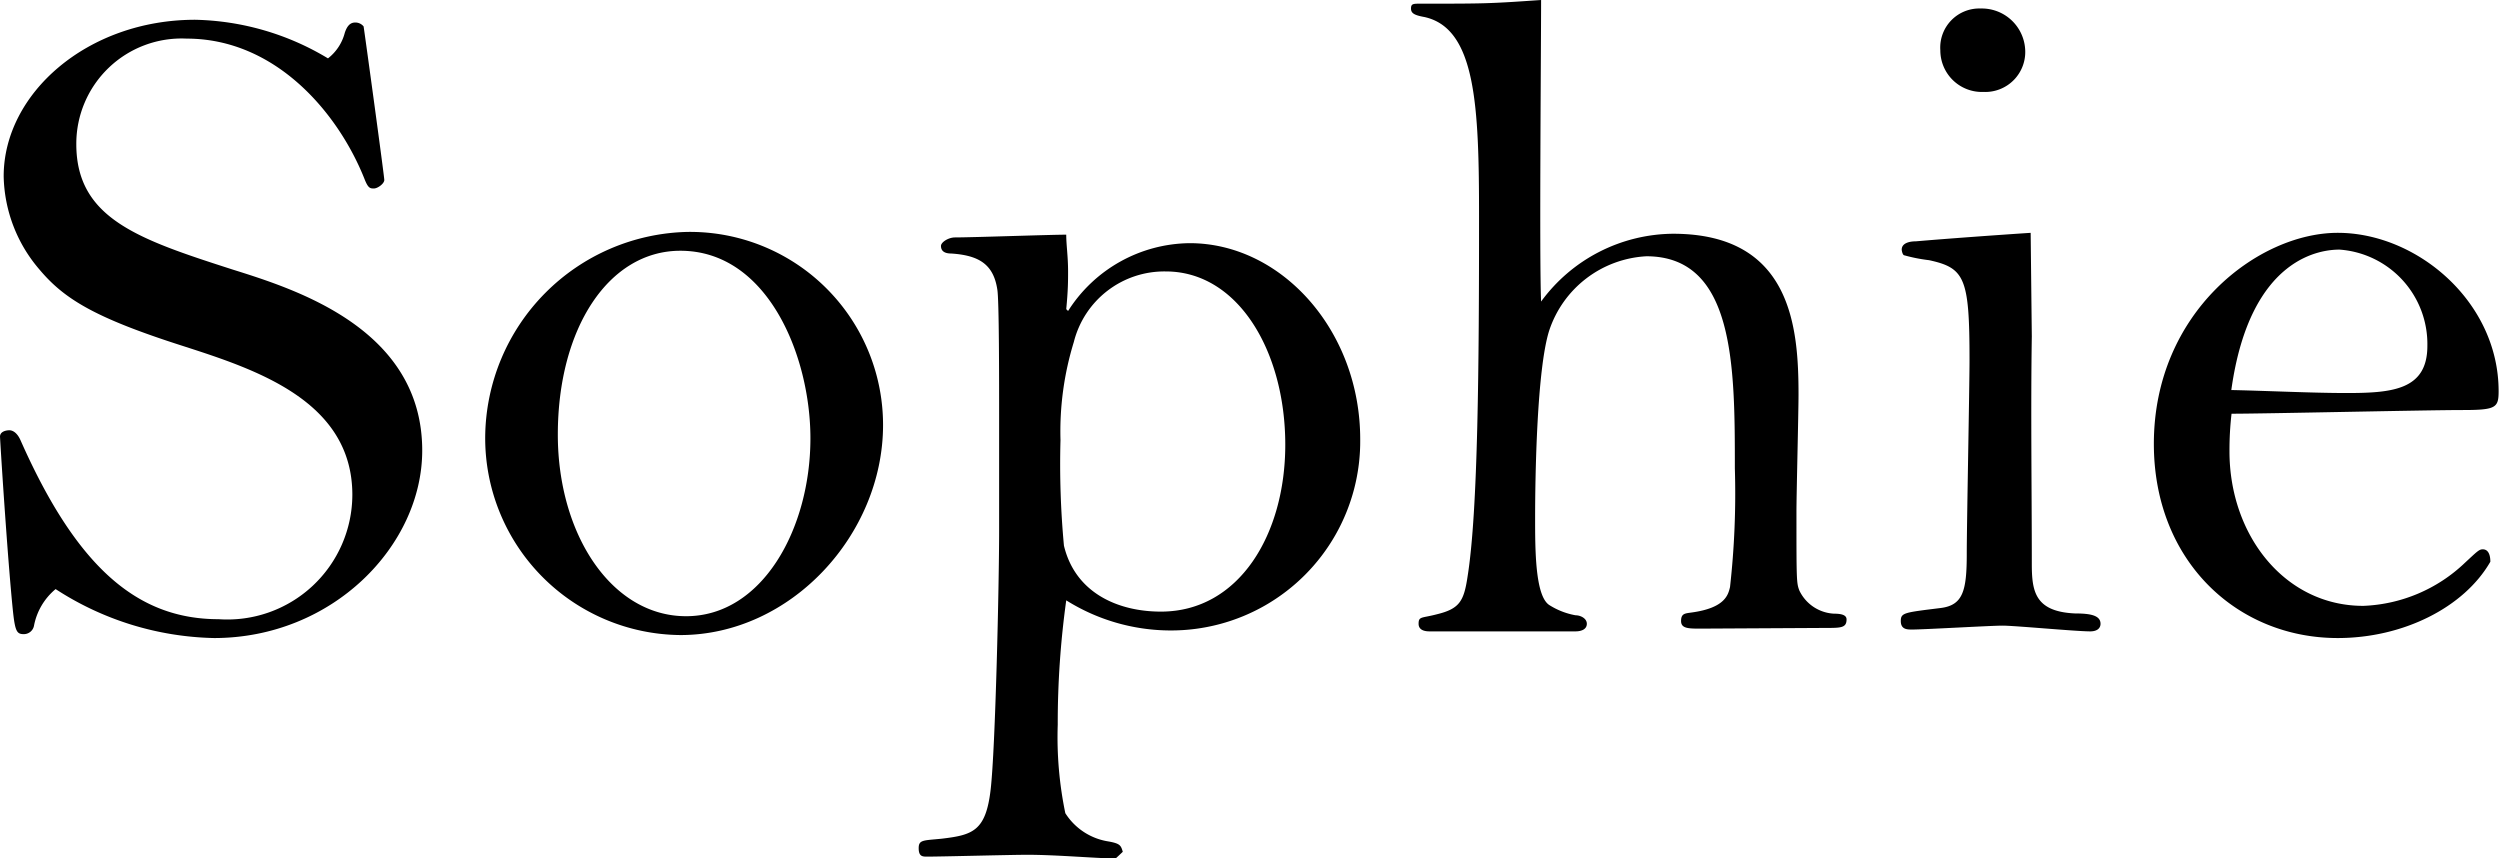
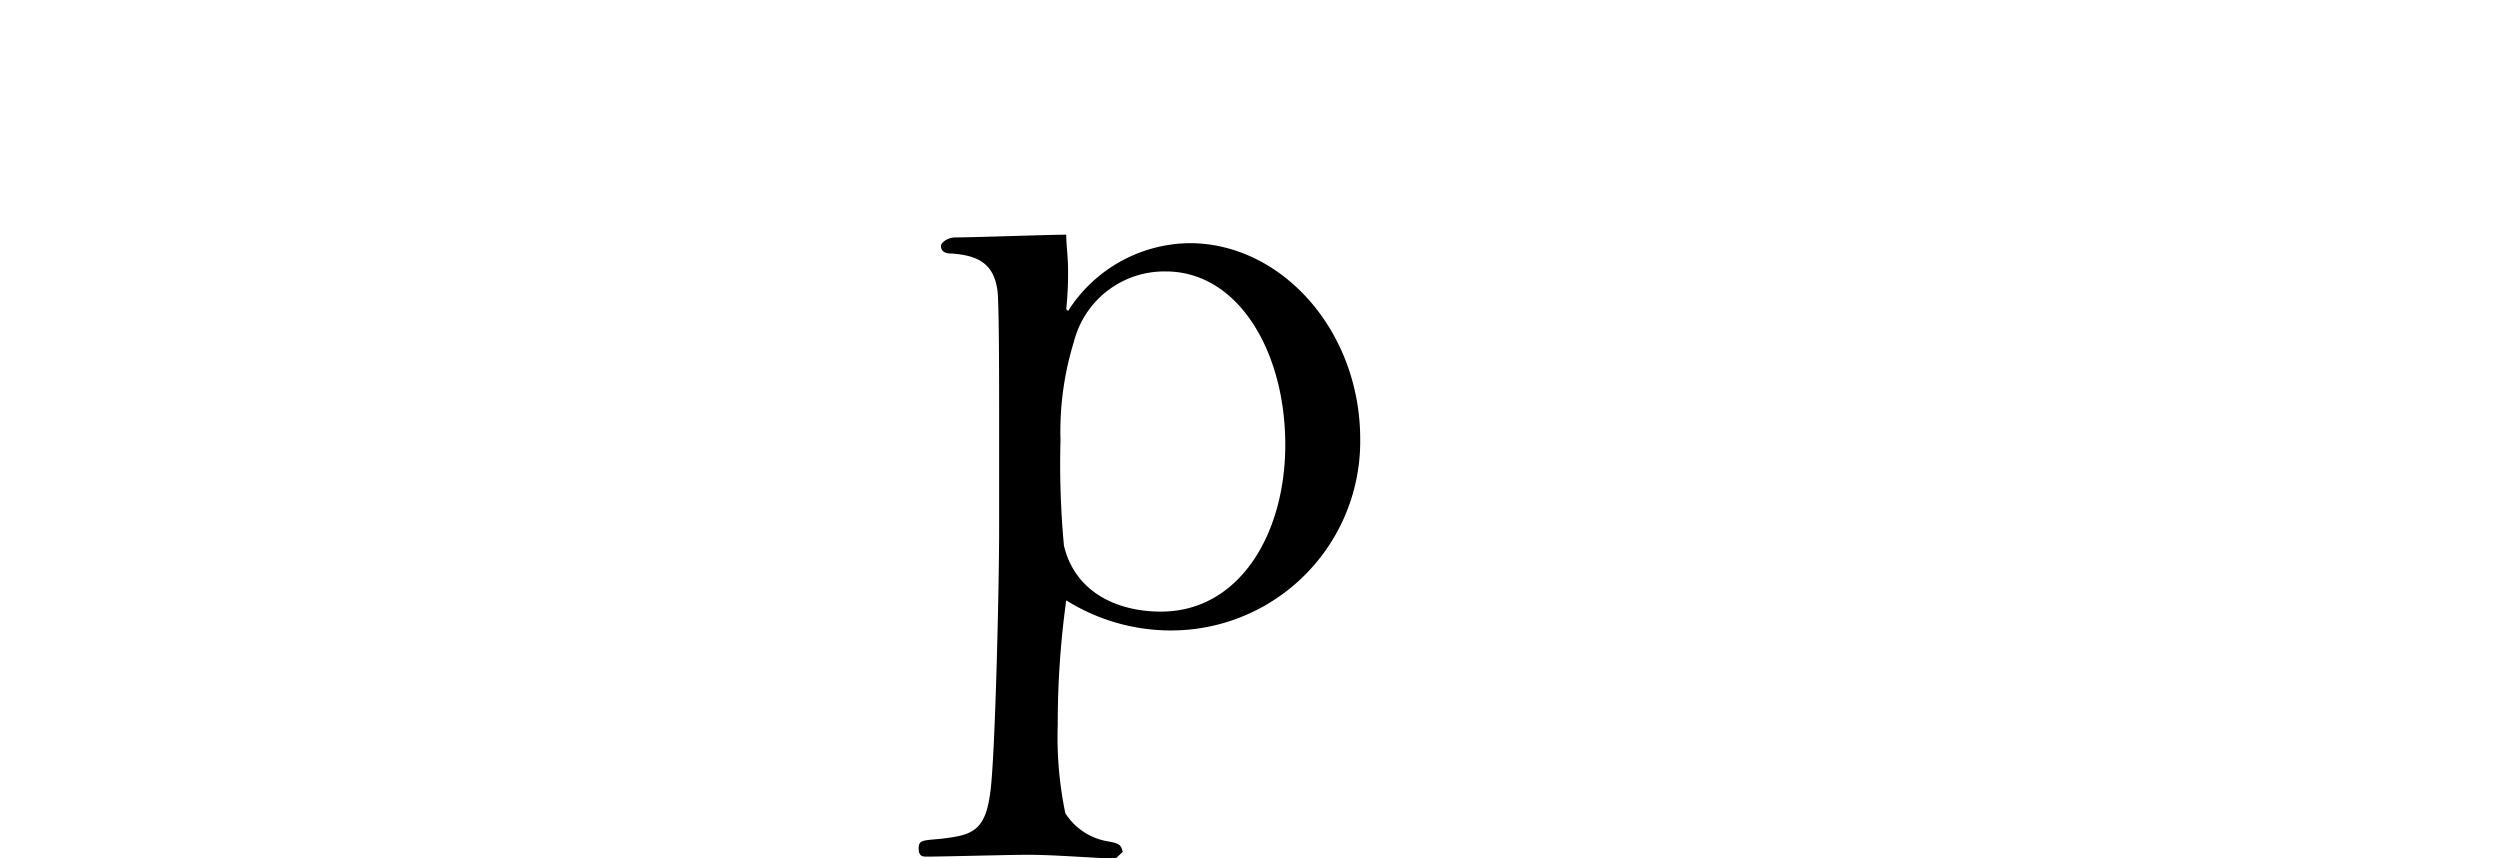
<svg xmlns="http://www.w3.org/2000/svg" viewBox="0 0 108.77 37.35">
  <g id="レイヤー_2" data-name="レイヤー 2">
    <g id="text">
-       <path d="M15,1.43c.08-.24.2-.45.45-.45a.46.46,0,0,1,.37.17c.08.53.9,6.52.9,6.68s-.29.37-.45.37-.25,0-.41-.41C14.72,4.92,12,1.68,8.12,1.68a4.58,4.58,0,0,0-4.8,4.59c0,3.24,2.71,4.14,6.81,5.46,2.74.86,8.24,2.58,8.24,7.87,0,4.14-3.9,8.16-9.06,8.16a13.11,13.11,0,0,1-6.89-2.13,2.73,2.73,0,0,0-.94,1.59.45.45,0,0,1-.45.37c-.29,0-.37-.12-.46-.94C.37,24.76.08,20.42,0,19c0-.24.29-.28.41-.28s.33.08.49.45C3.36,24.72,6,26.94,9.51,26.94a5.44,5.44,0,0,0,5.82-5.41c0-4.1-4.22-5.46-7.38-6.48C4.1,13.82,2.79,13,1.72,11.73A6.4,6.4,0,0,1,.16,7.67C.16,4.06,3.81.86,8.49.86a11.63,11.63,0,0,1,5.78,1.68A2.06,2.06,0,0,0,15,1.43Z" />
-       <path d="M29.93,10.09a8.4,8.4,0,0,1,8.49,8.4c0,4.76-4,9.14-8.82,9.14A8.57,8.57,0,0,1,21.11,19,9,9,0,0,1,29.93,10.09Zm-.08,16.72c3.32,0,5.41-3.81,5.41-7.74,0-3.57-1.85-8.16-5.66-8.16-3.11,0-5.33,3.36-5.33,8C24.27,23.25,26.61,26.81,29.85,26.81Z" />
      <path d="M48.67,37.23l-.13.12c-.78,0-2.54-.16-3.85-.16-.7,0-3.73.08-4.35.08-.2,0-.37,0-.37-.37s.21-.33,1-.41c1.35-.16,1.92-.33,2.13-2.13s.37-9,.37-11.28l0-4.79c0-1.77,0-5.29-.08-5.7-.17-1.11-.82-1.48-2-1.56-.37,0-.45-.17-.45-.33s.32-.37.61-.37c.78,0,4.14-.12,4.84-.12,0,.45.08.94.08,1.6,0,.41,0,.82-.08,1.64l.08.08a6.34,6.34,0,0,1,5.29-2.95c4,0,7.42,3.81,7.42,8.53a8.23,8.23,0,0,1-8.28,8.32,8.57,8.57,0,0,1-4.51-1.31,38.92,38.92,0,0,0-.37,5.41,16.26,16.26,0,0,0,.33,3.85,2.71,2.71,0,0,0,1.88,1.23c.5.09.54.17.62.45ZM46.29,23.74c.49,2.05,2.34,2.87,4.22,2.87,3.4,0,5.41-3.36,5.41-7.26,0-4.06-2.05-7.54-5.2-7.54a4.06,4.06,0,0,0-4,3.07,13.22,13.22,0,0,0-.58,4.27A38.29,38.29,0,0,0,46.29,23.74Z" />
-       <path d="M74,27.35c-.53,0-.86,0-.86-.33s.17-.33.45-.37c1.48-.2,1.6-.78,1.68-1.11a36.57,36.57,0,0,0,.21-5.16c0-4.43,0-9.23-3.85-9.23a4.72,4.72,0,0,0-4.23,3.24c-.53,1.68-.61,6.27-.61,8.16,0,1.35,0,3.36.61,3.77a3.19,3.19,0,0,0,1.15.45c.21,0,.49.13.49.37s-.24.33-.49.33-1.15,0-2,0-1.72,0-2,0c-.16,0-.7,0-1.23,0s-1,0-1.11,0-.49,0-.49-.33.13-.24.78-.41c1-.24,1.19-.57,1.35-1.64.46-2.87.5-9.26.5-15.66,0-4.8-.13-8.2-2.38-8.69-.45-.08-.58-.17-.58-.37s.09-.21.37-.21c2.83,0,3,0,5.29-.16,0,2.09-.08,11.28,0,13.12a7.18,7.18,0,0,1,5.74-2.95c5.17,0,5.46,4.1,5.46,7,0,.78-.09,4.35-.09,5.08,0,3,0,3.12.13,3.45a1.77,1.77,0,0,0,1.51,1c.37,0,.54.08.54.25,0,.37-.25.37-.91.37Z" />
-       <path d="M88.4,14.64c-.05,3.2,0,6.68,0,9.88,0,1.19.12,2.09,1.88,2.17.66,0,1.11.08,1.11.45,0,.17-.12.33-.45.33-.62,0-3.28-.25-3.81-.25s-3.41.17-3.94.17c-.21,0-.49,0-.49-.37s.16-.37,1.76-.57c.94-.13,1.11-.74,1.11-2.34,0-1.31.12-7.22.12-8.45,0-3.57-.2-4-1.76-4.34a7,7,0,0,1-1.07-.21c-.08,0-.12-.2-.12-.25,0-.28.33-.36.61-.36,1.52-.13,3.78-.29,5-.37ZM88.11,2.13A1.74,1.74,0,0,1,86.3,4a1.81,1.81,0,0,1-1.88-1.81A1.7,1.7,0,0,1,86.18.37,1.89,1.89,0,0,1,88.11,2.13Z" />
-       <path d="M97,19.64c0,3.65,2.41,6.72,5.82,6.72a6.77,6.77,0,0,0,4.43-1.88c.53-.49.61-.58.77-.58.33,0,.33.45.33.54-1.15,2-3.81,3.32-6.64,3.32-4.39,0-8-3.36-8-8.45,0-5.74,4.55-9.18,8-9.18s7,3,7,6.89c0,.73-.12.82-1.6.82S98.52,18,97.09,18A13.77,13.77,0,0,0,97,19.64Zm5.08-2.54c2,0,3.53-.13,3.53-2.05a4.12,4.12,0,0,0-3.82-4.19c-.69,0-3.89.21-4.71,6.11C98.56,17,100.61,17.1,102.09,17.1Z" />
    </g>
  </g>
</svg>